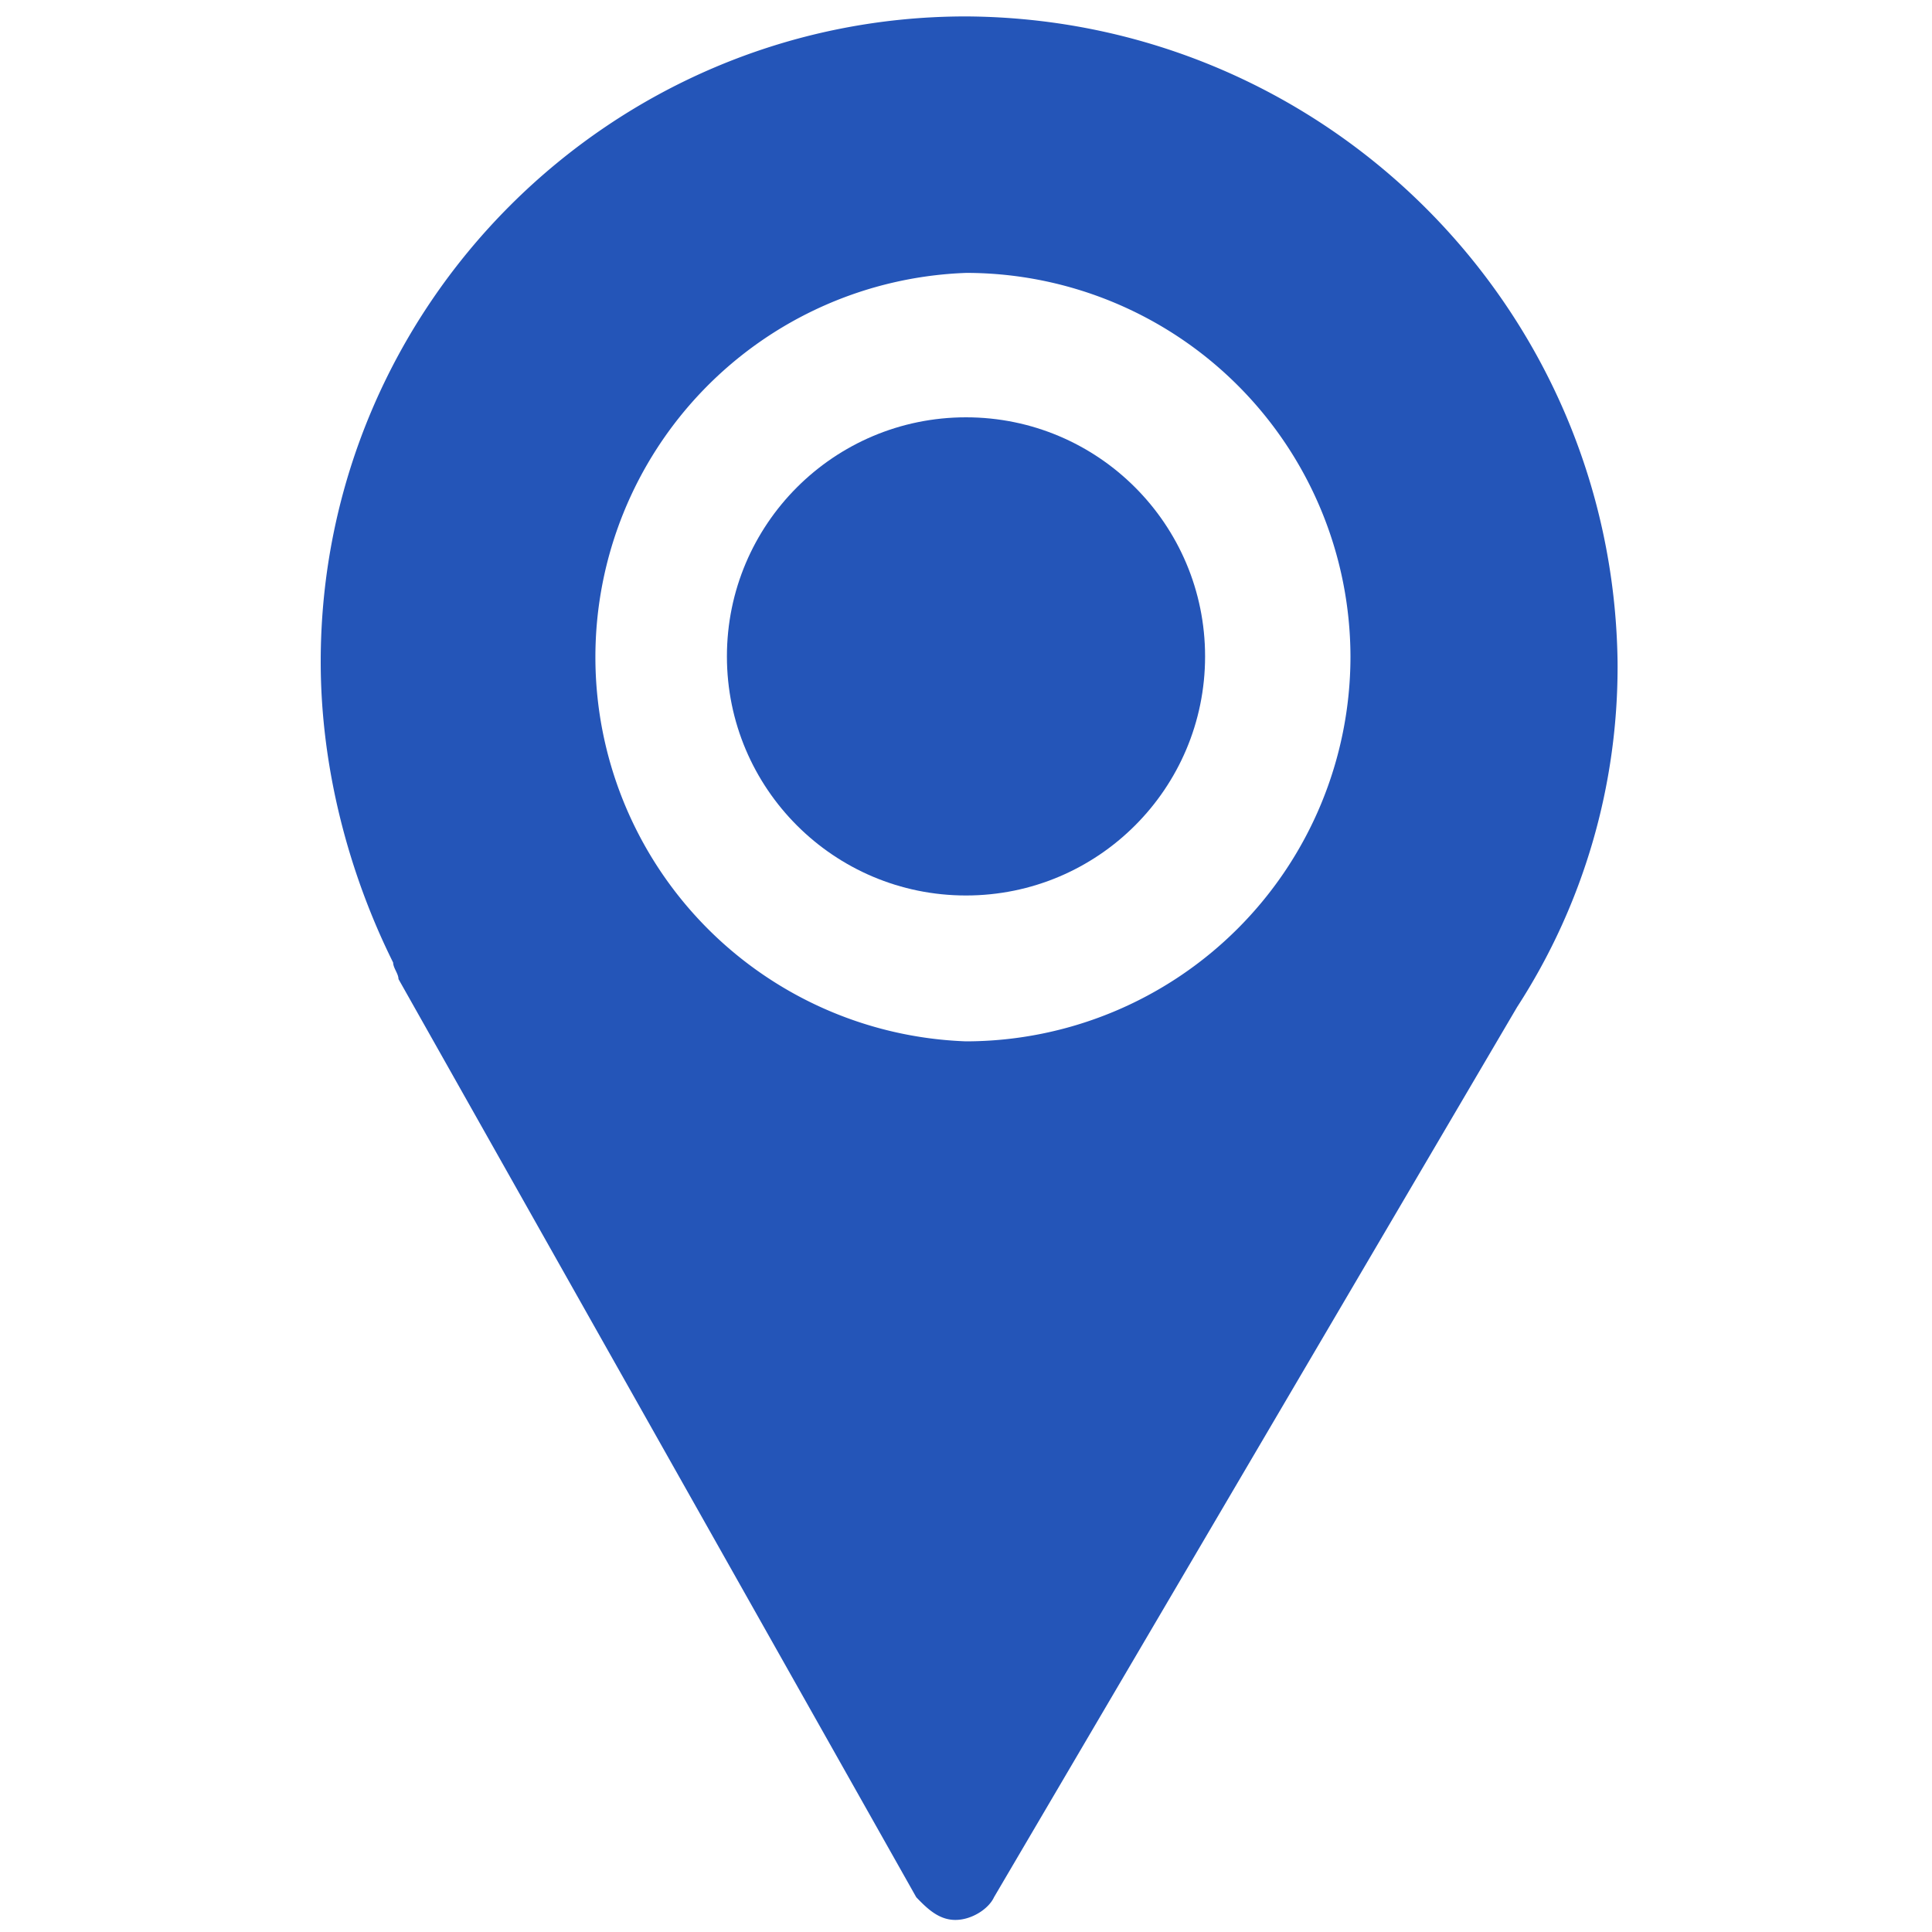
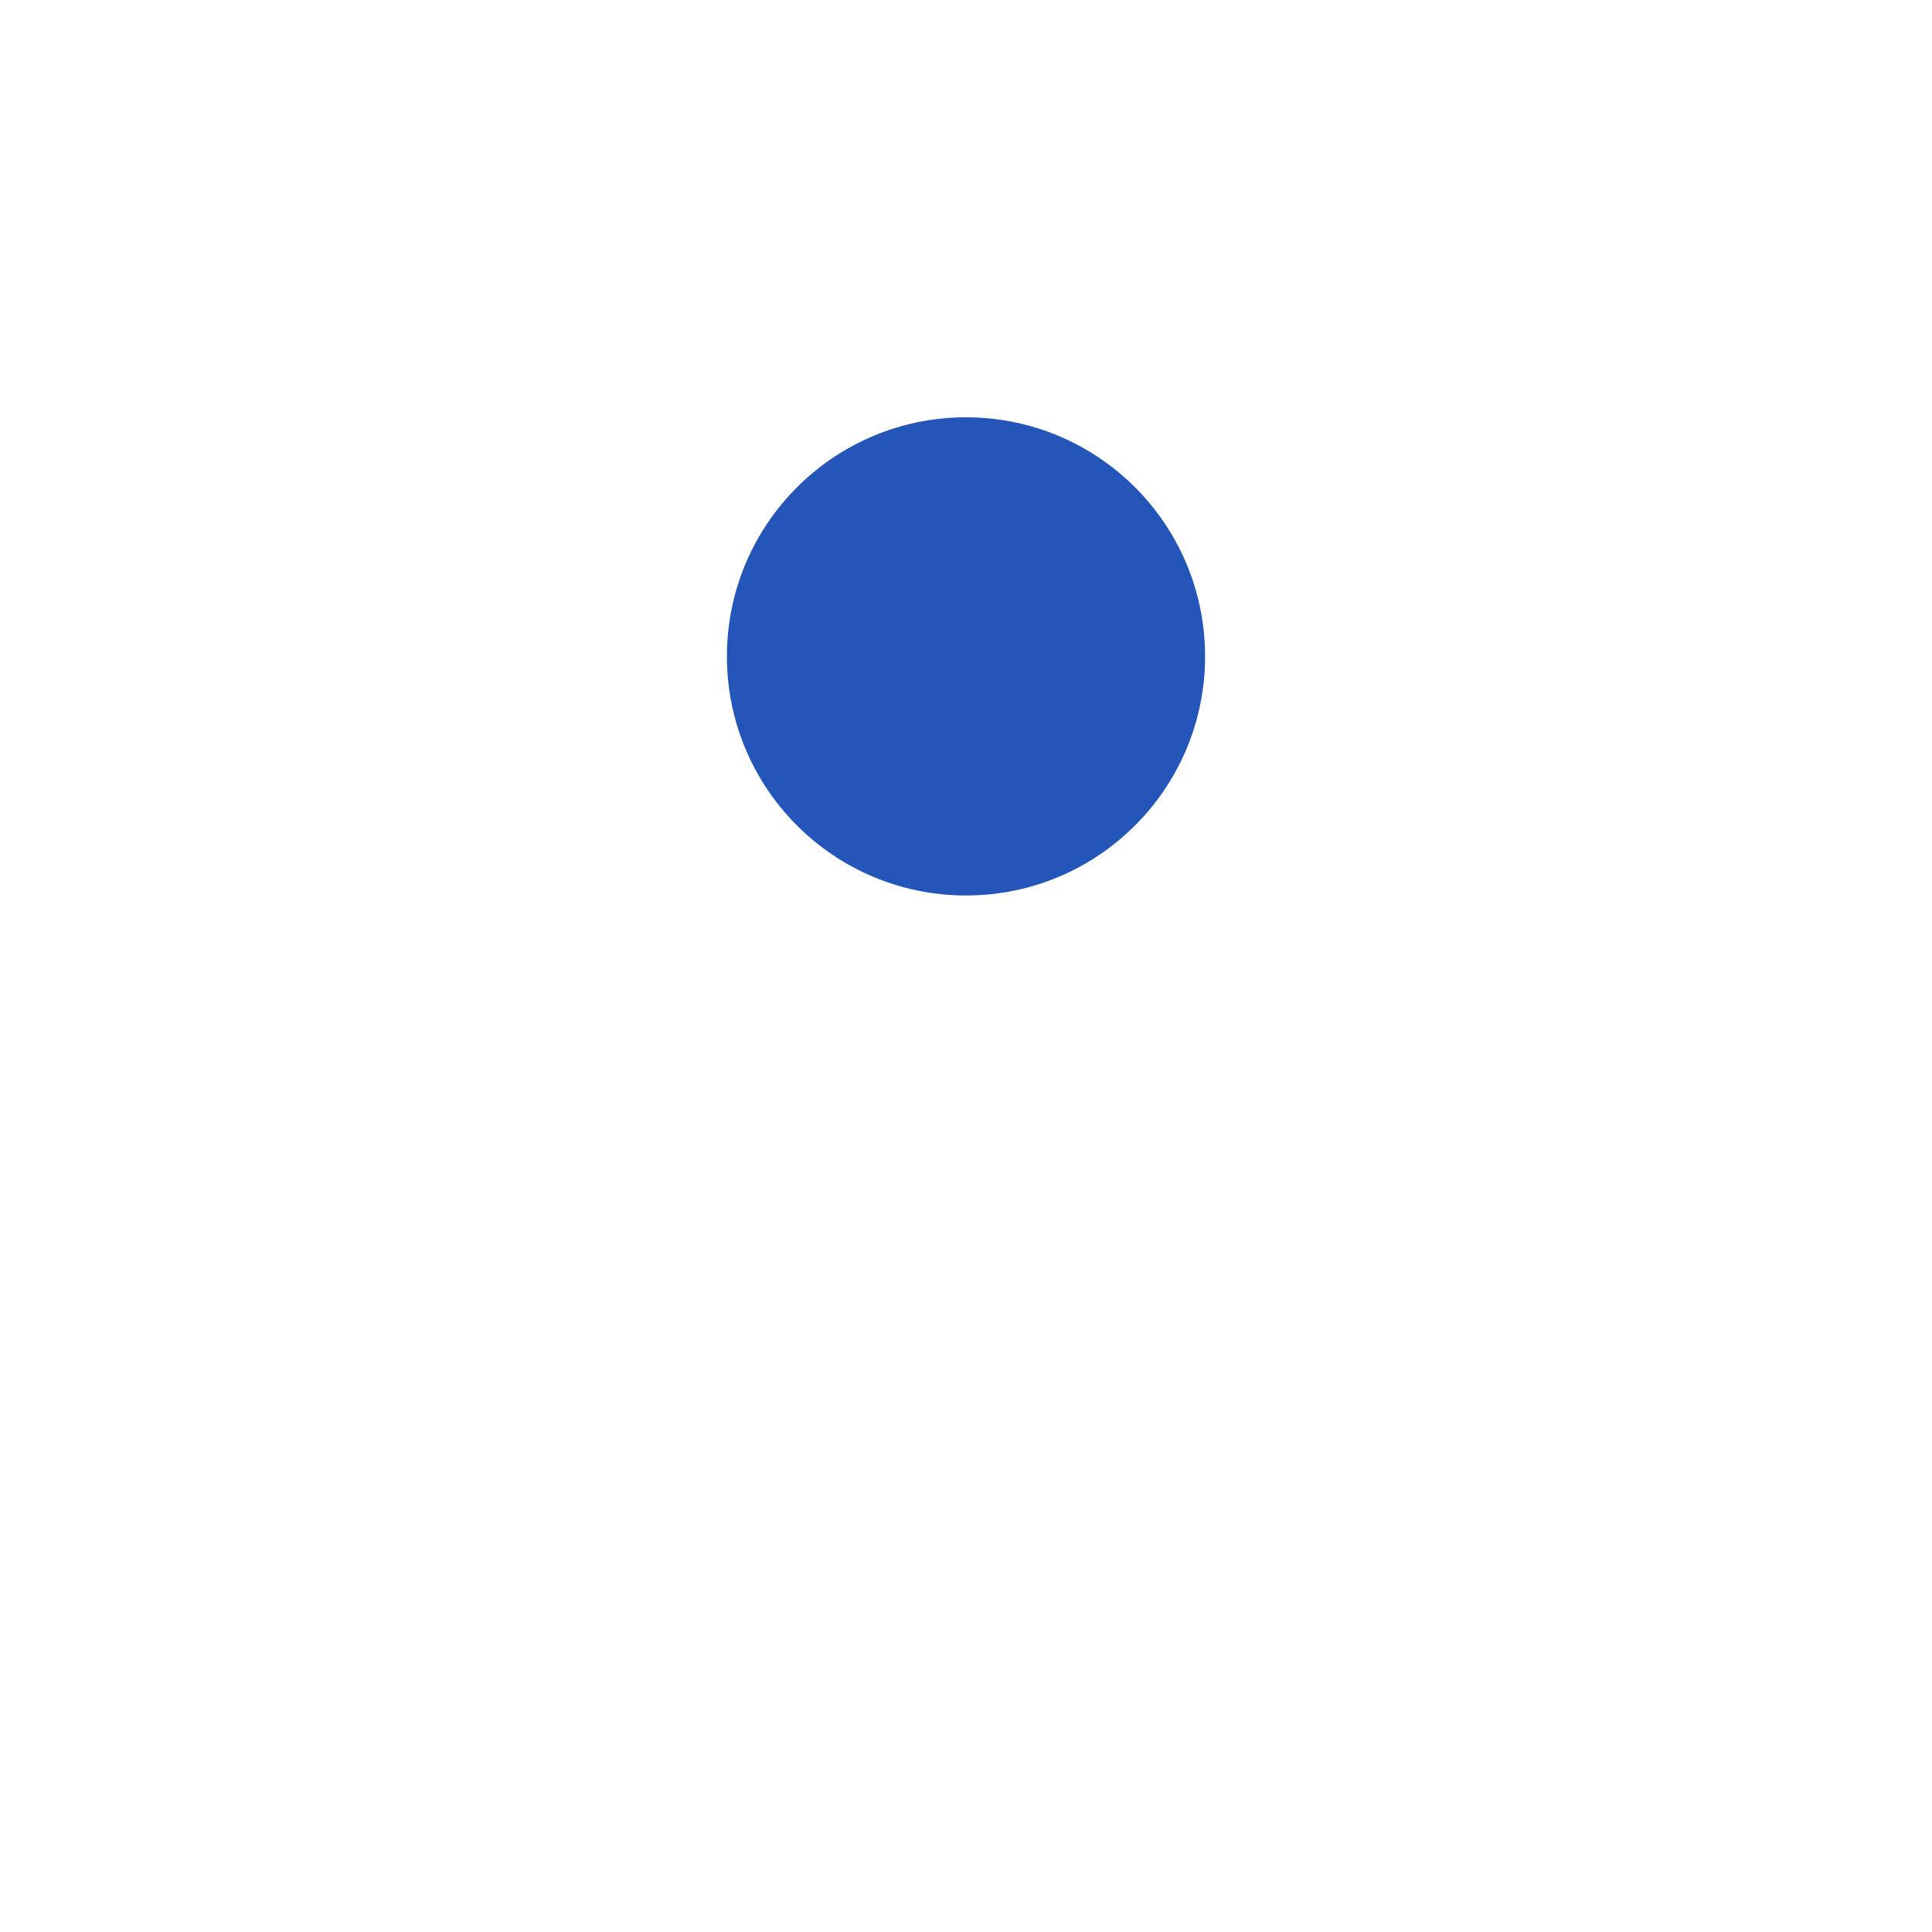
<svg xmlns="http://www.w3.org/2000/svg" xml:space="preserve" width="400" height="400" viewBox="-32 46 400 400">
  <style>path,circle{fill:#2455b8;}</style>
-   <path d="M168 49.4c-73.7 0-133.6 60-133.6 133.6 0 22 5.8 43.8 15 62.3 0 1.1 1.1 2.3 1.1 3.4l107.2 190.1c2.3 2.4 4.7 4.7 8.1 4.7 3.4 0 6.9-2.3 8-4.7l108.3-184.3c13.8-21.3 21-46.1 20.8-71.5-1-73.8-61-133.2-134.9-133.6zM247.6 182a79.7 79.7 0 0 1-79.6 79.6 79.6 79.6 0 0 1 .1-159.1 79.6 79.6 0 0 1 79.5 79.5z" />
  <circle cx="168" cy="181.9" r="49.5" />
</svg>